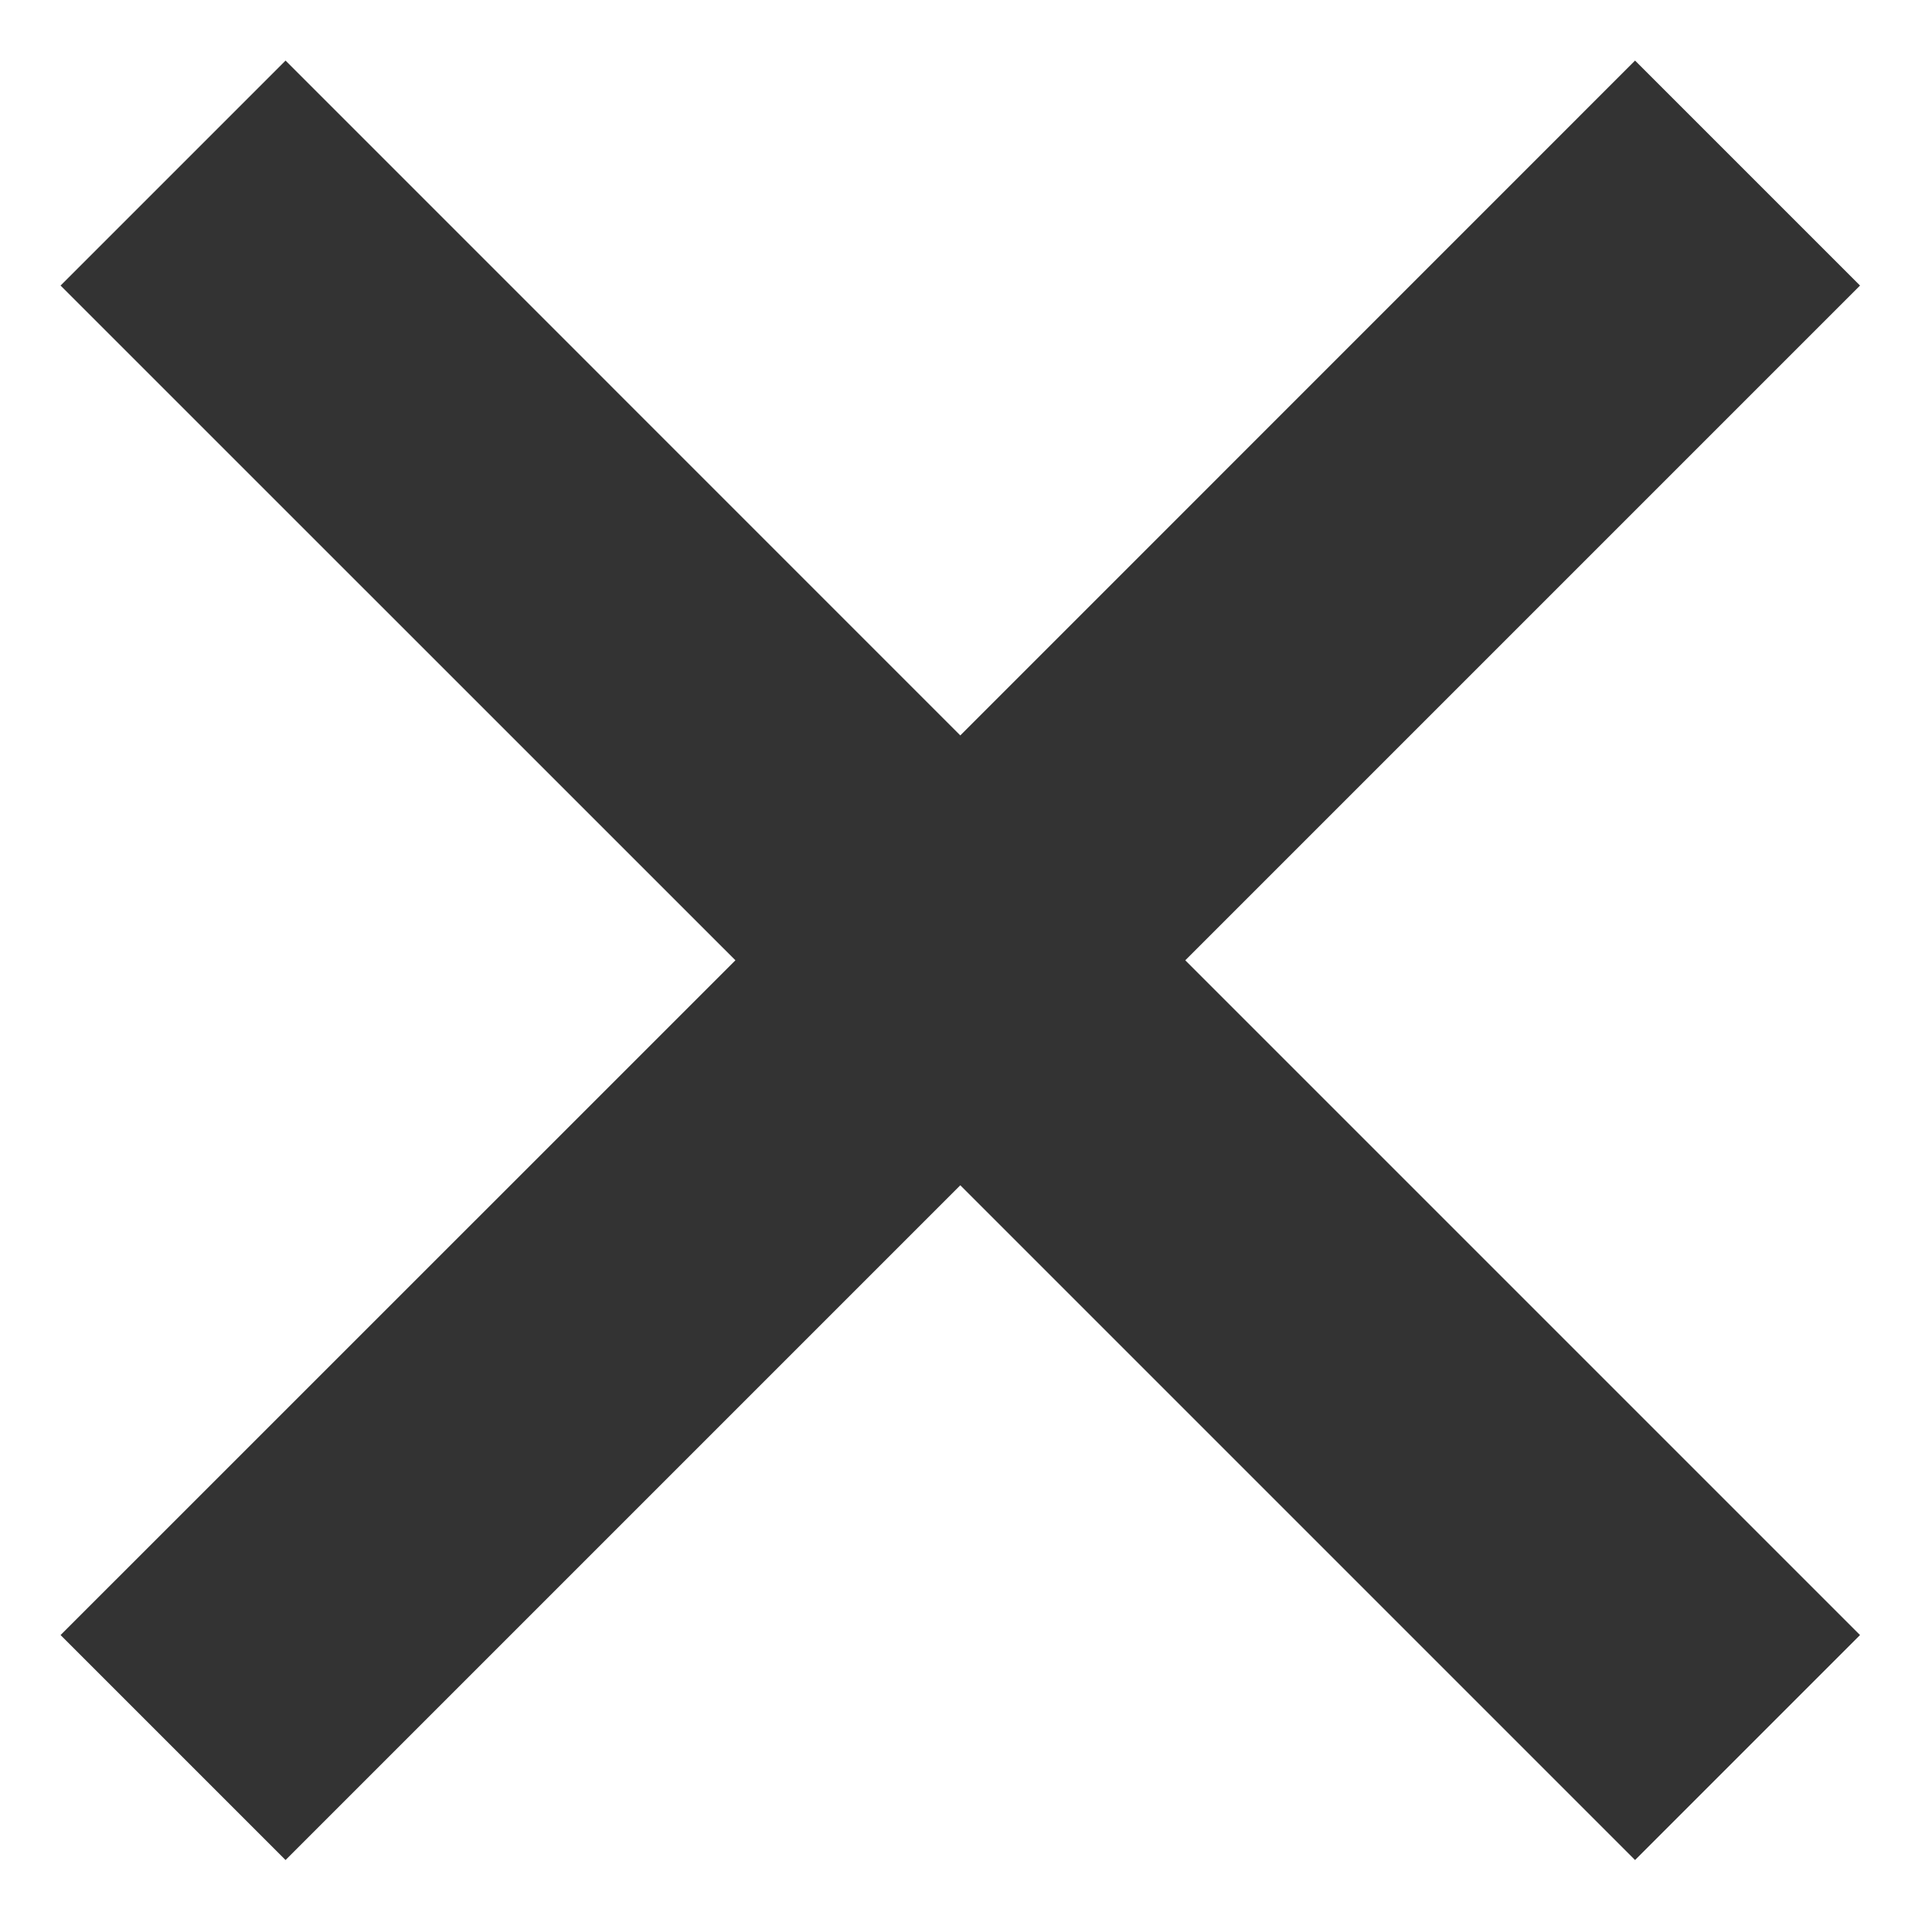
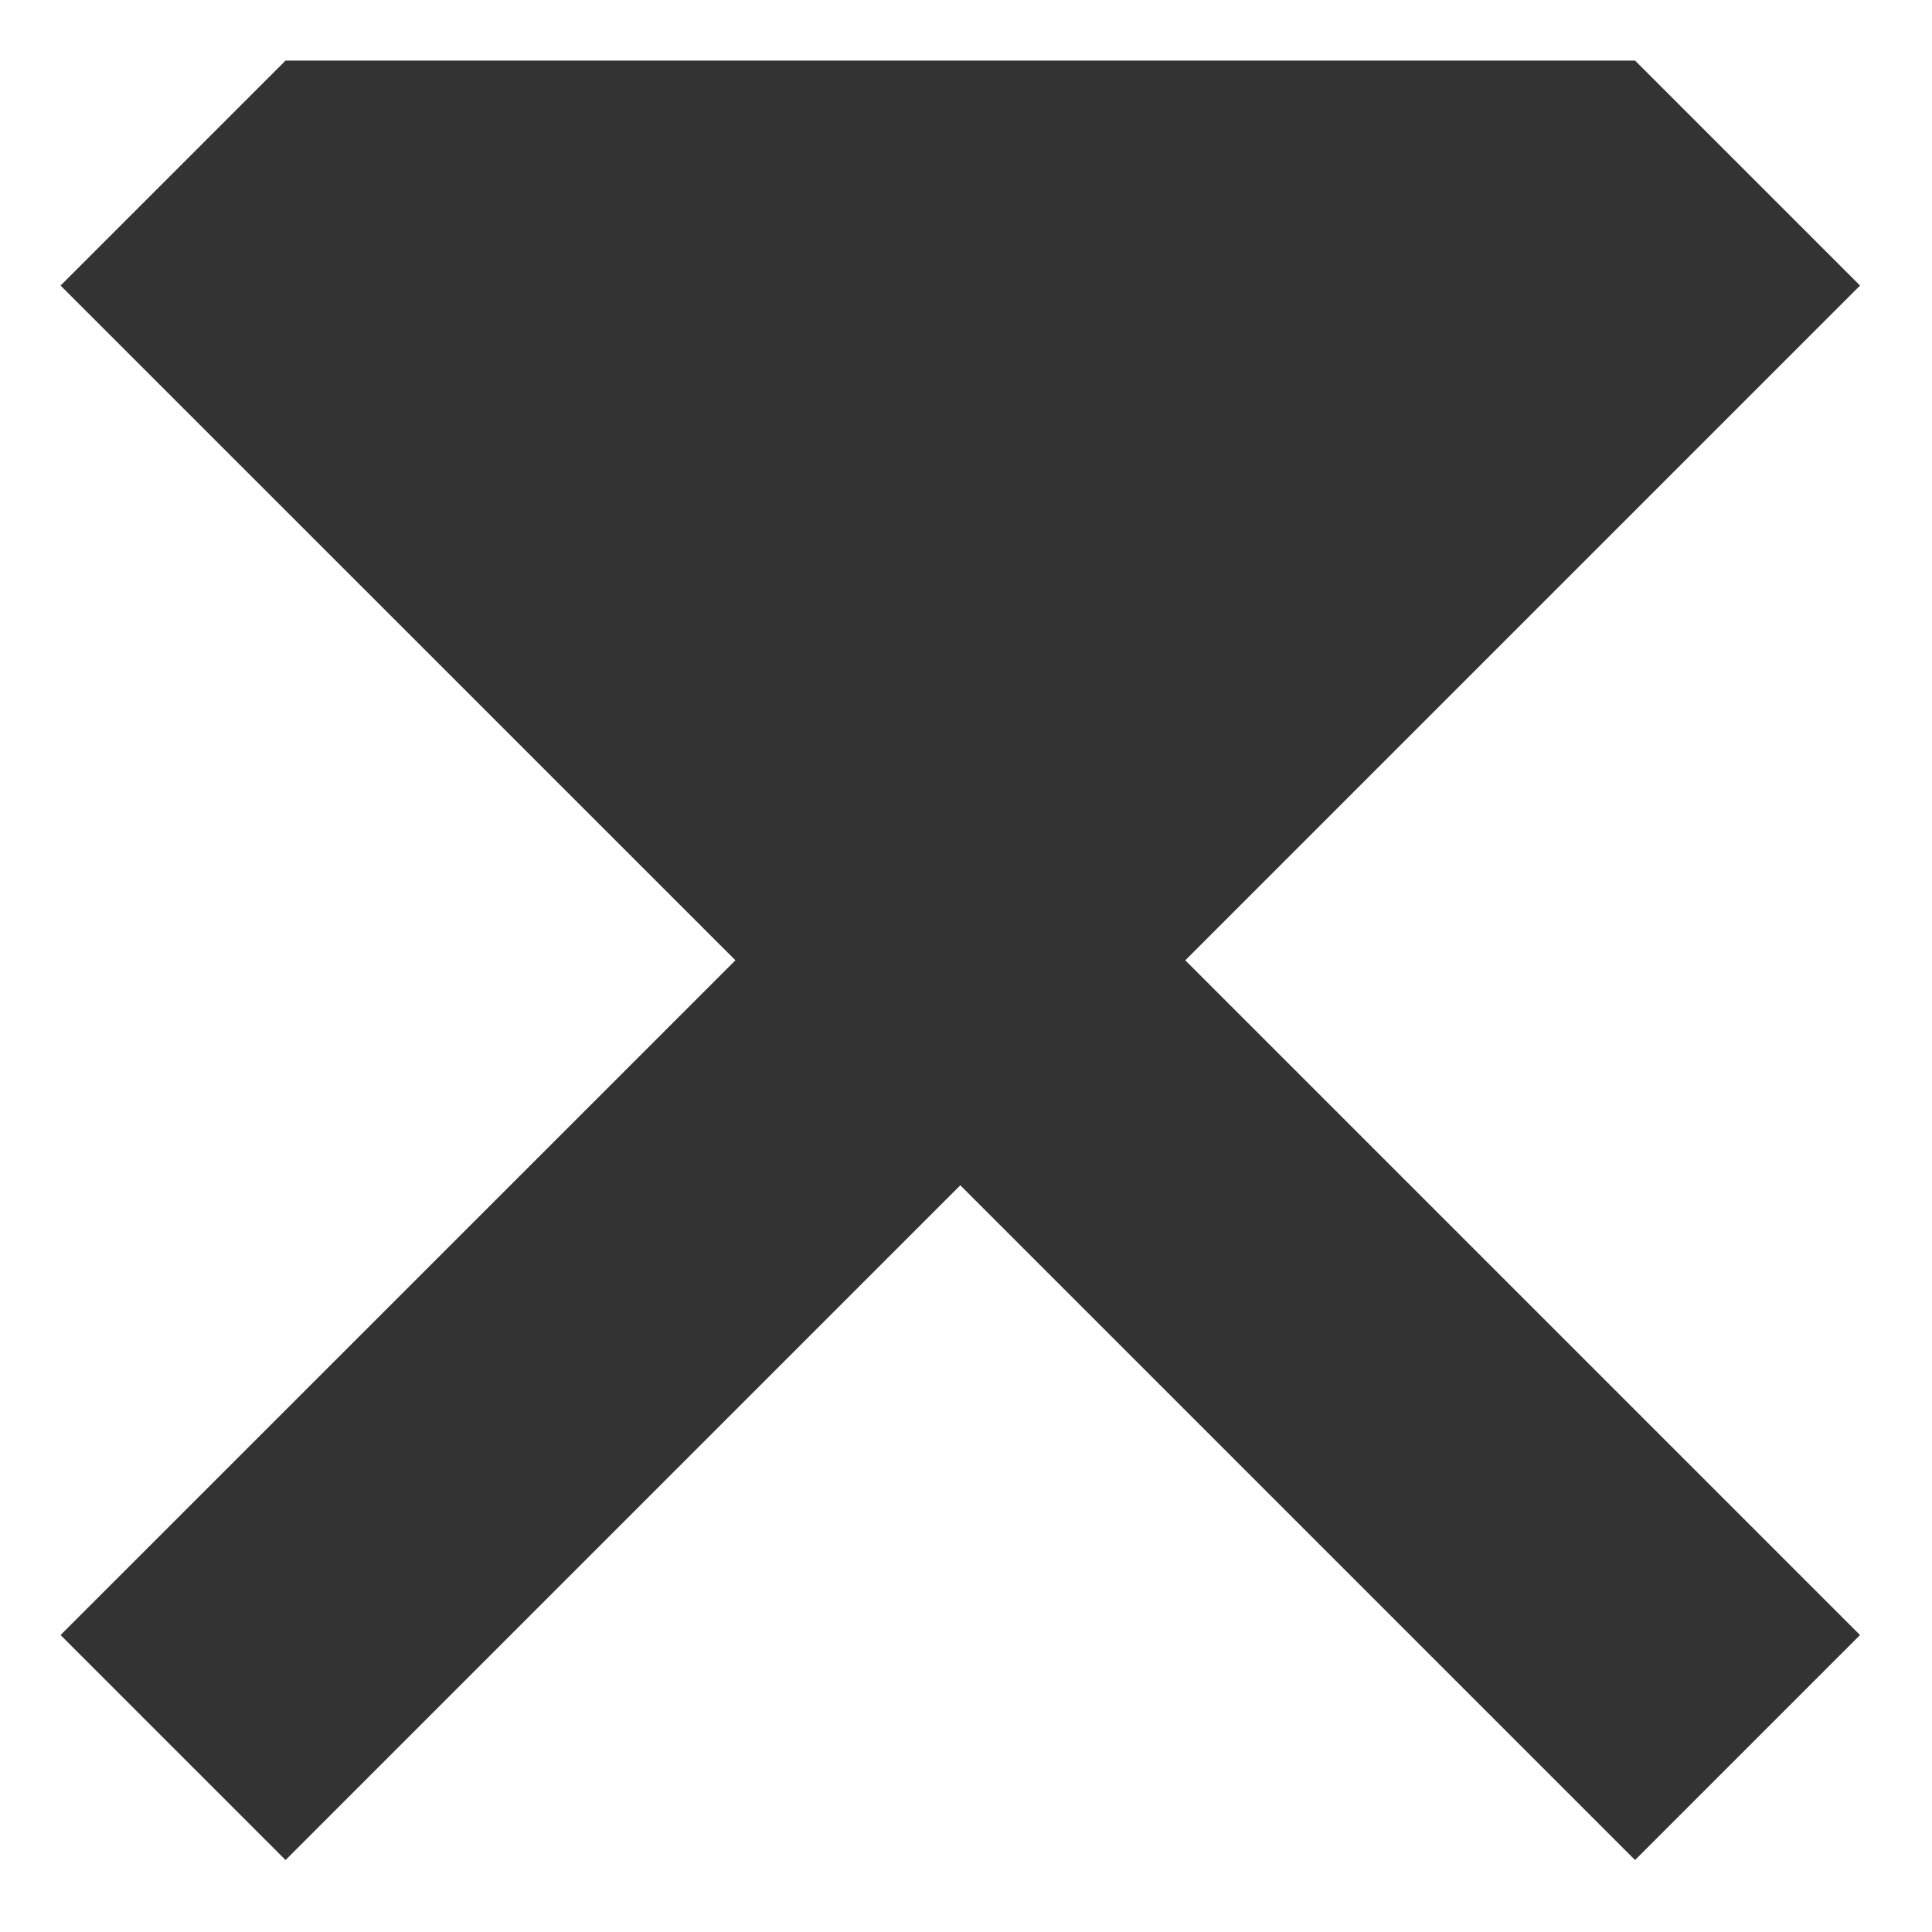
<svg xmlns="http://www.w3.org/2000/svg" width="20" height="20" viewBox="0 0 20 20" fill="none">
-   <path d="M16.926 19.255L9.941 12.27L2.956 19.255L0.627 16.926L7.613 9.941L0.627 2.956L2.956 0.627L9.941 7.613L16.926 0.627L19.255 2.956L12.27 9.941L19.255 16.926L16.926 19.255Z" fill="#333" />
+   <path d="M16.926 19.255L9.941 12.27L2.956 19.255L0.627 16.926L7.613 9.941L0.627 2.956L2.956 0.627L16.926 0.627L19.255 2.956L12.27 9.941L19.255 16.926L16.926 19.255Z" fill="#333" />
</svg>